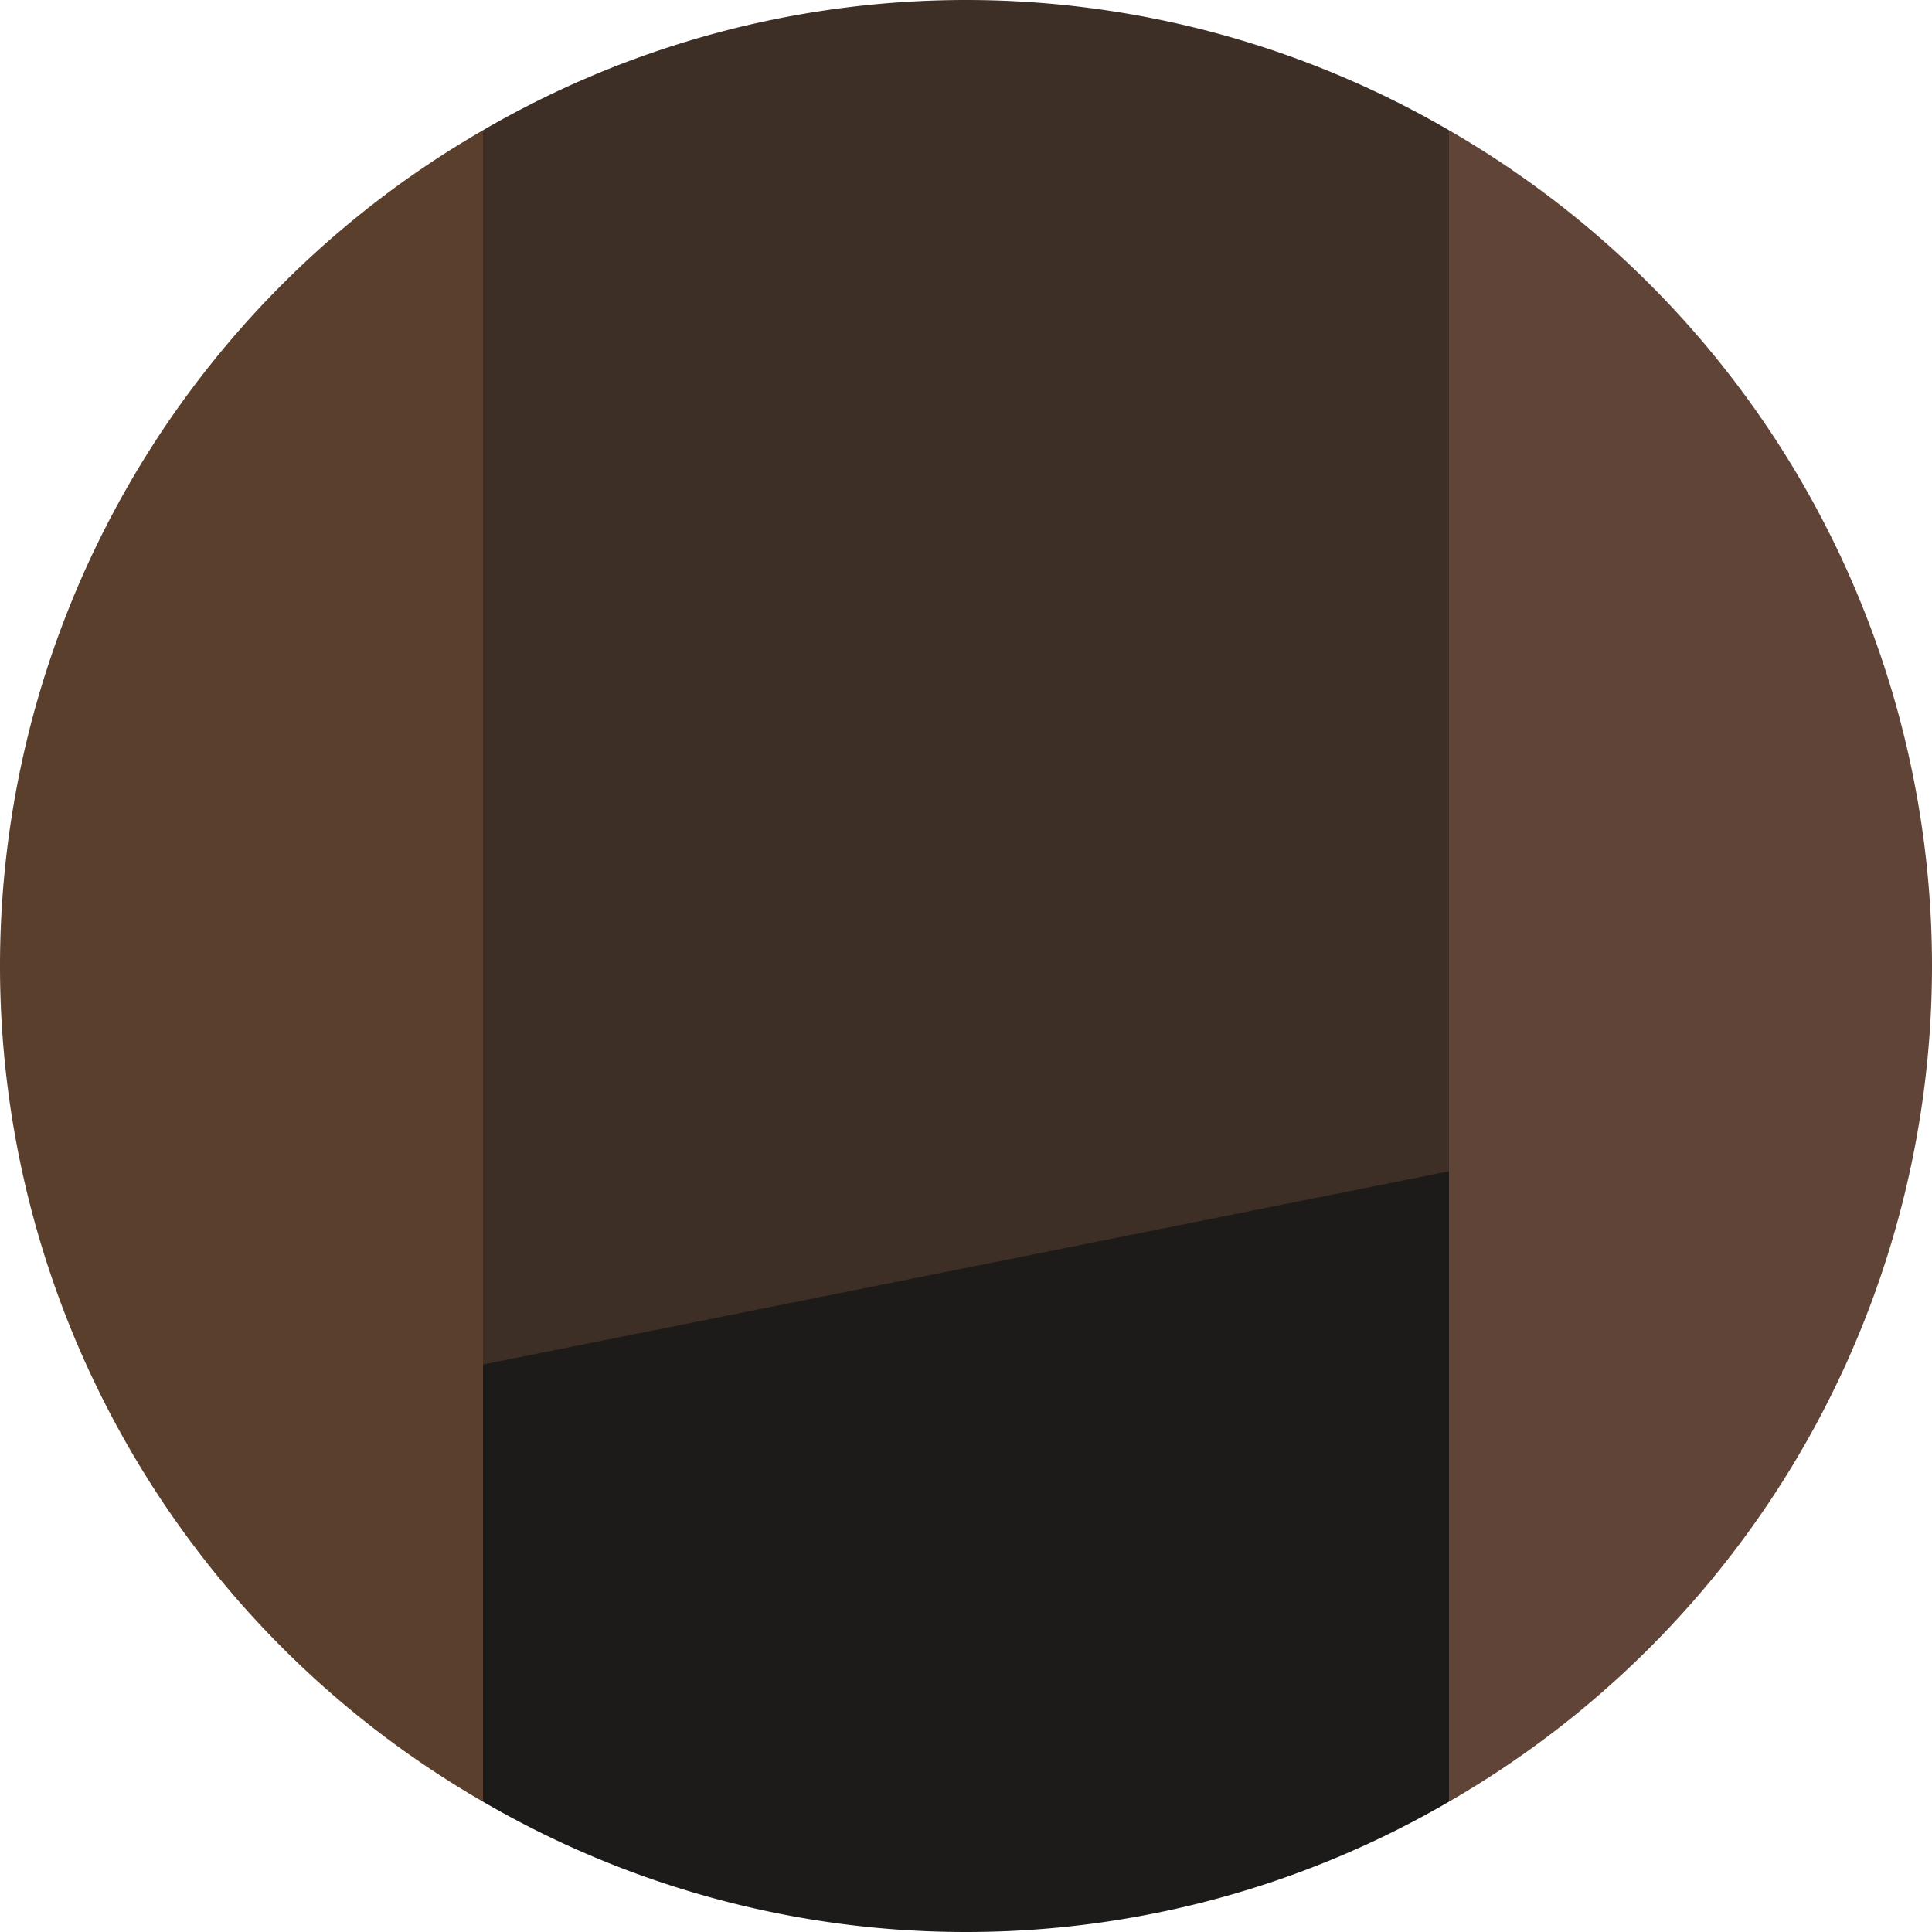
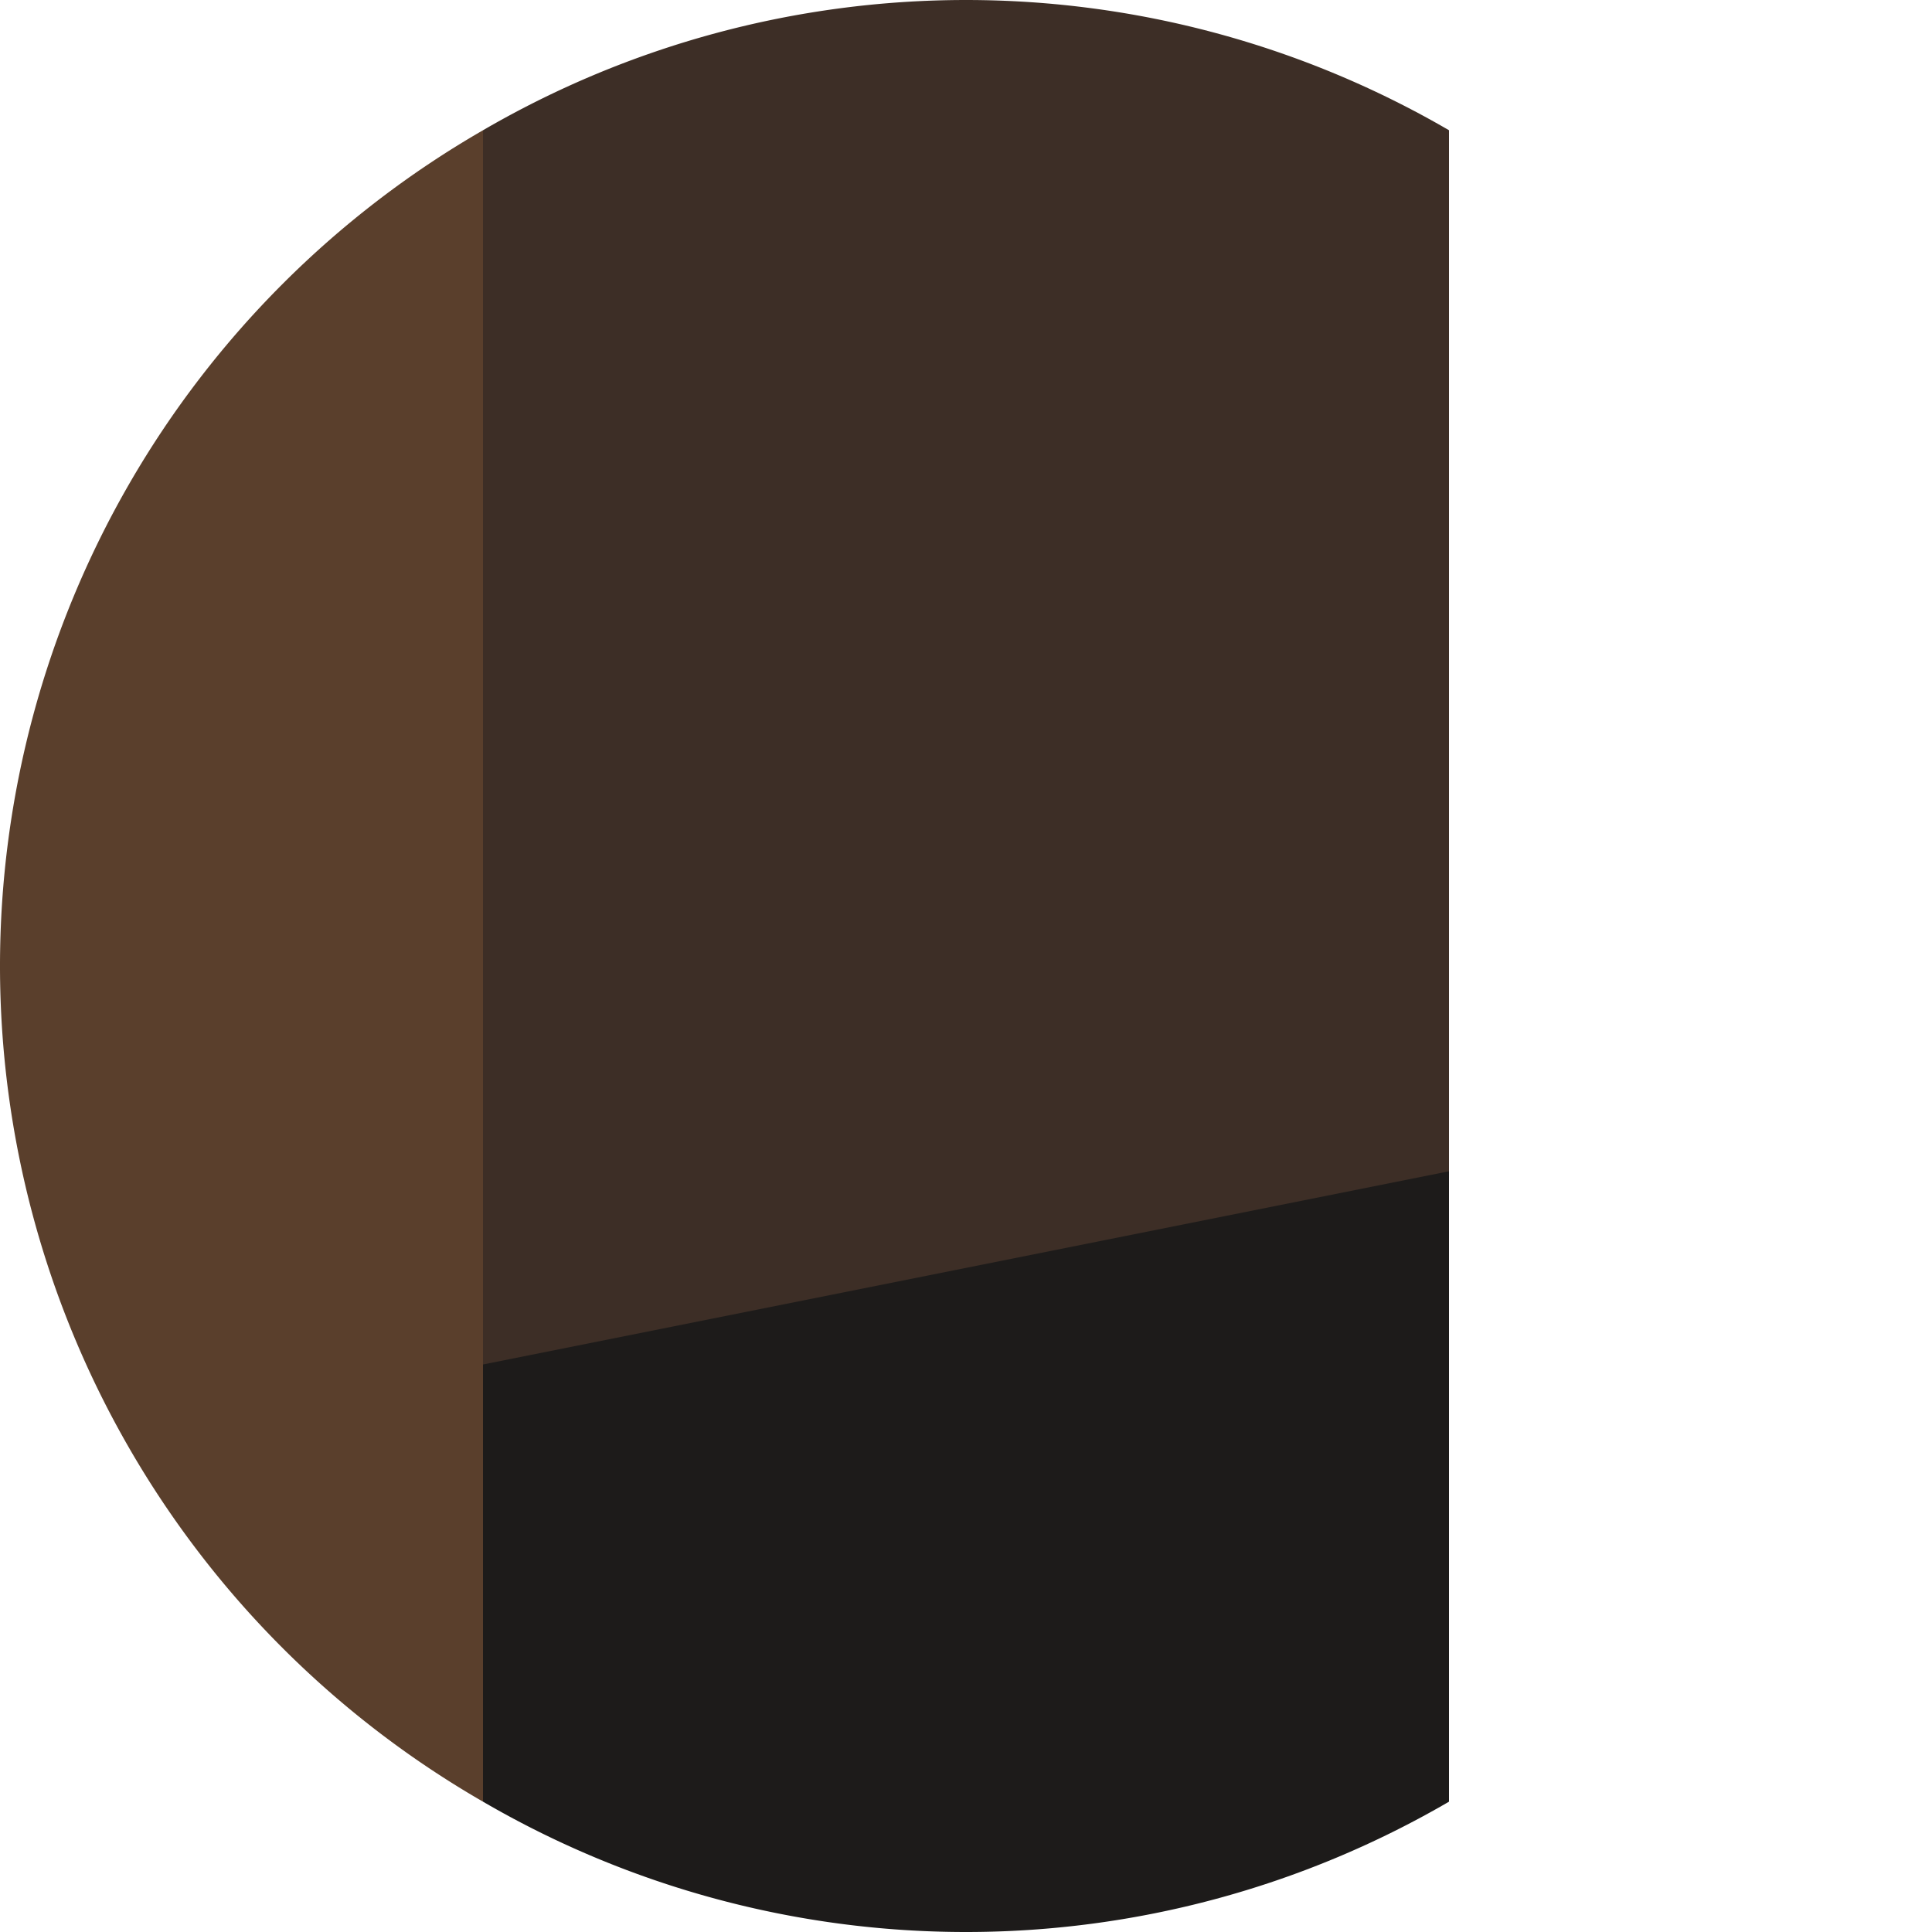
<svg xmlns="http://www.w3.org/2000/svg" width="24" height="24" viewBox="0 0 24 24">
  <g id="kitchen-cabinet-enhancements-brushed-black-glaze-driftwood-color" transform="translate(-637.5 -335.75)">
-     <path id="Caminho_377" data-name="Caminho 377" d="M637.5,347.75a11.984,11.984,0,0,0,6,10.381V337.368A11.987,11.987,0,0,0,637.5,347.75Z" fill="#5a3f2c" />
-     <path id="Caminho_378" data-name="Caminho 378" d="M661.5,347.75a11.987,11.987,0,0,0-6-10.382v20.763A11.984,11.984,0,0,0,661.5,347.75Z" fill="#604437" />
+     <path id="Caminho_377" data-name="Caminho 377" d="M637.5,347.75a11.984,11.984,0,0,0,6,10.381V337.368A11.987,11.987,0,0,0,637.5,347.75" fill="#5a3f2c" />
    <path id="Caminho_379" data-name="Caminho 379" d="M655.5,337.368a11.934,11.934,0,0,0-12,0V353.7l12-2.4Z" fill="#3d2e26" />
    <path id="Caminho_380" data-name="Caminho 380" d="M649.5,359.75a11.921,11.921,0,0,0,6-1.619V350.3l-12,2.4v5.431A11.921,11.921,0,0,0,649.5,359.75Z" fill="#1d1b1a" />
  </g>
</svg>